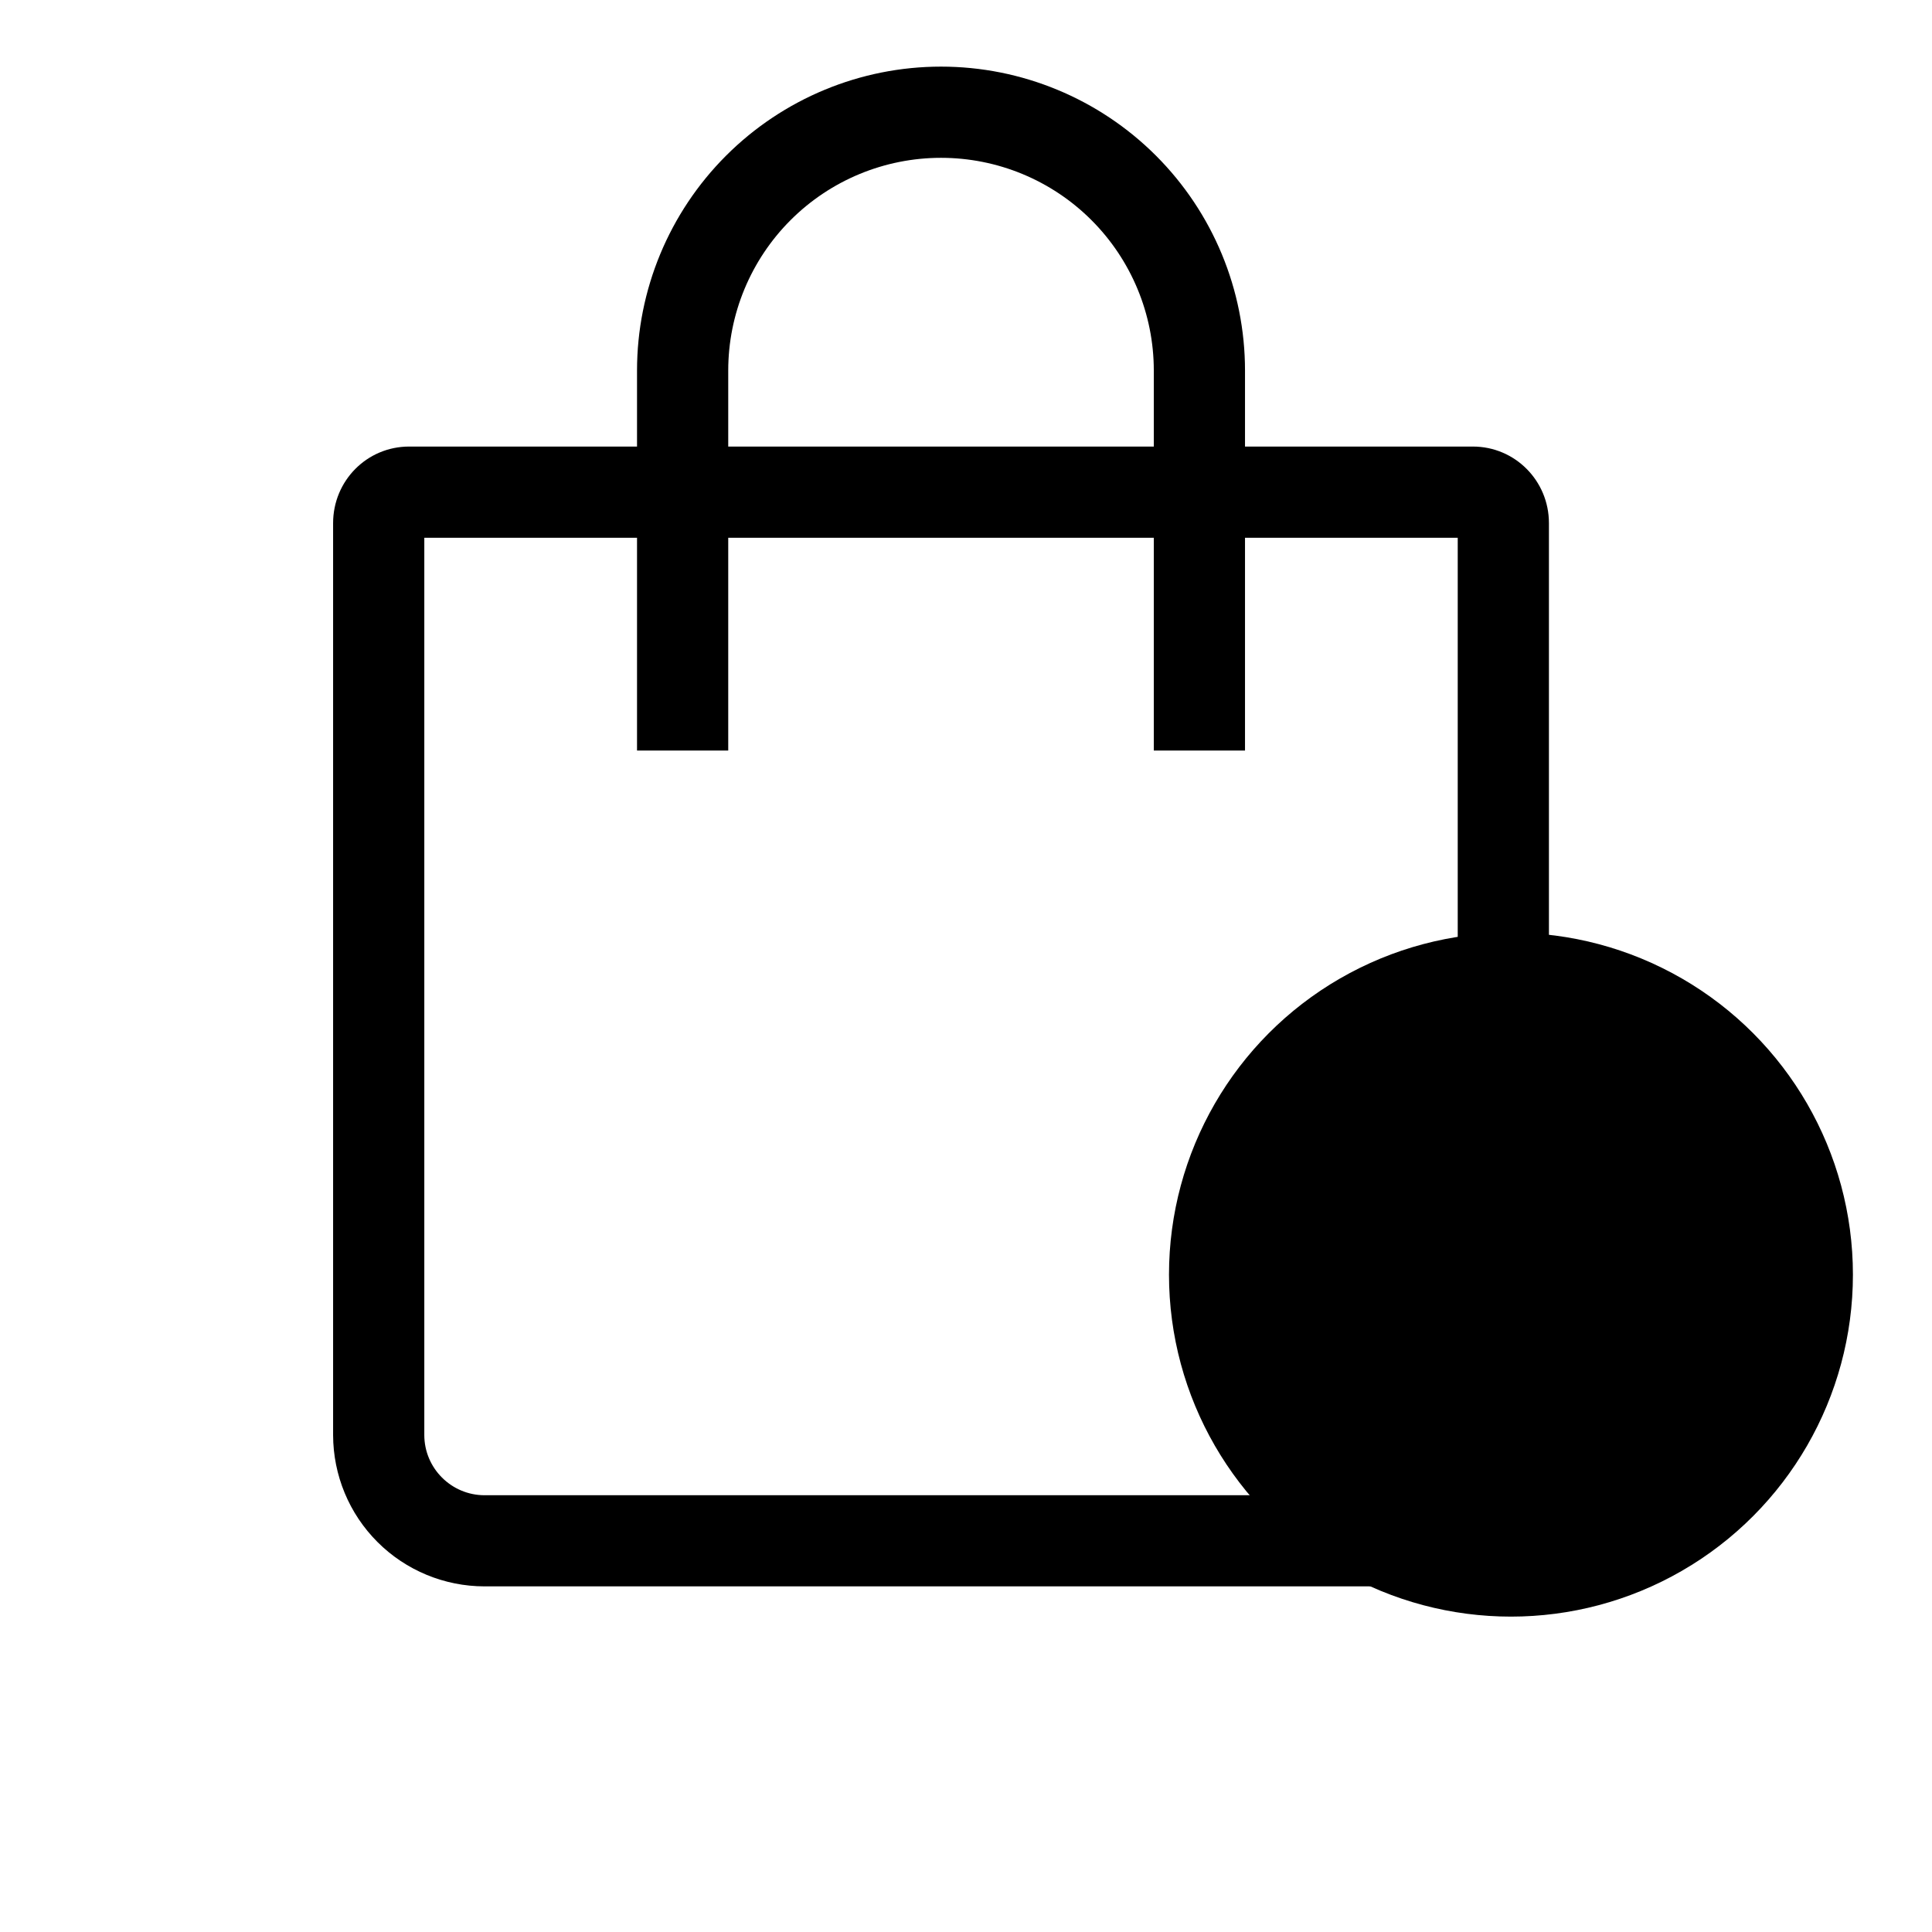
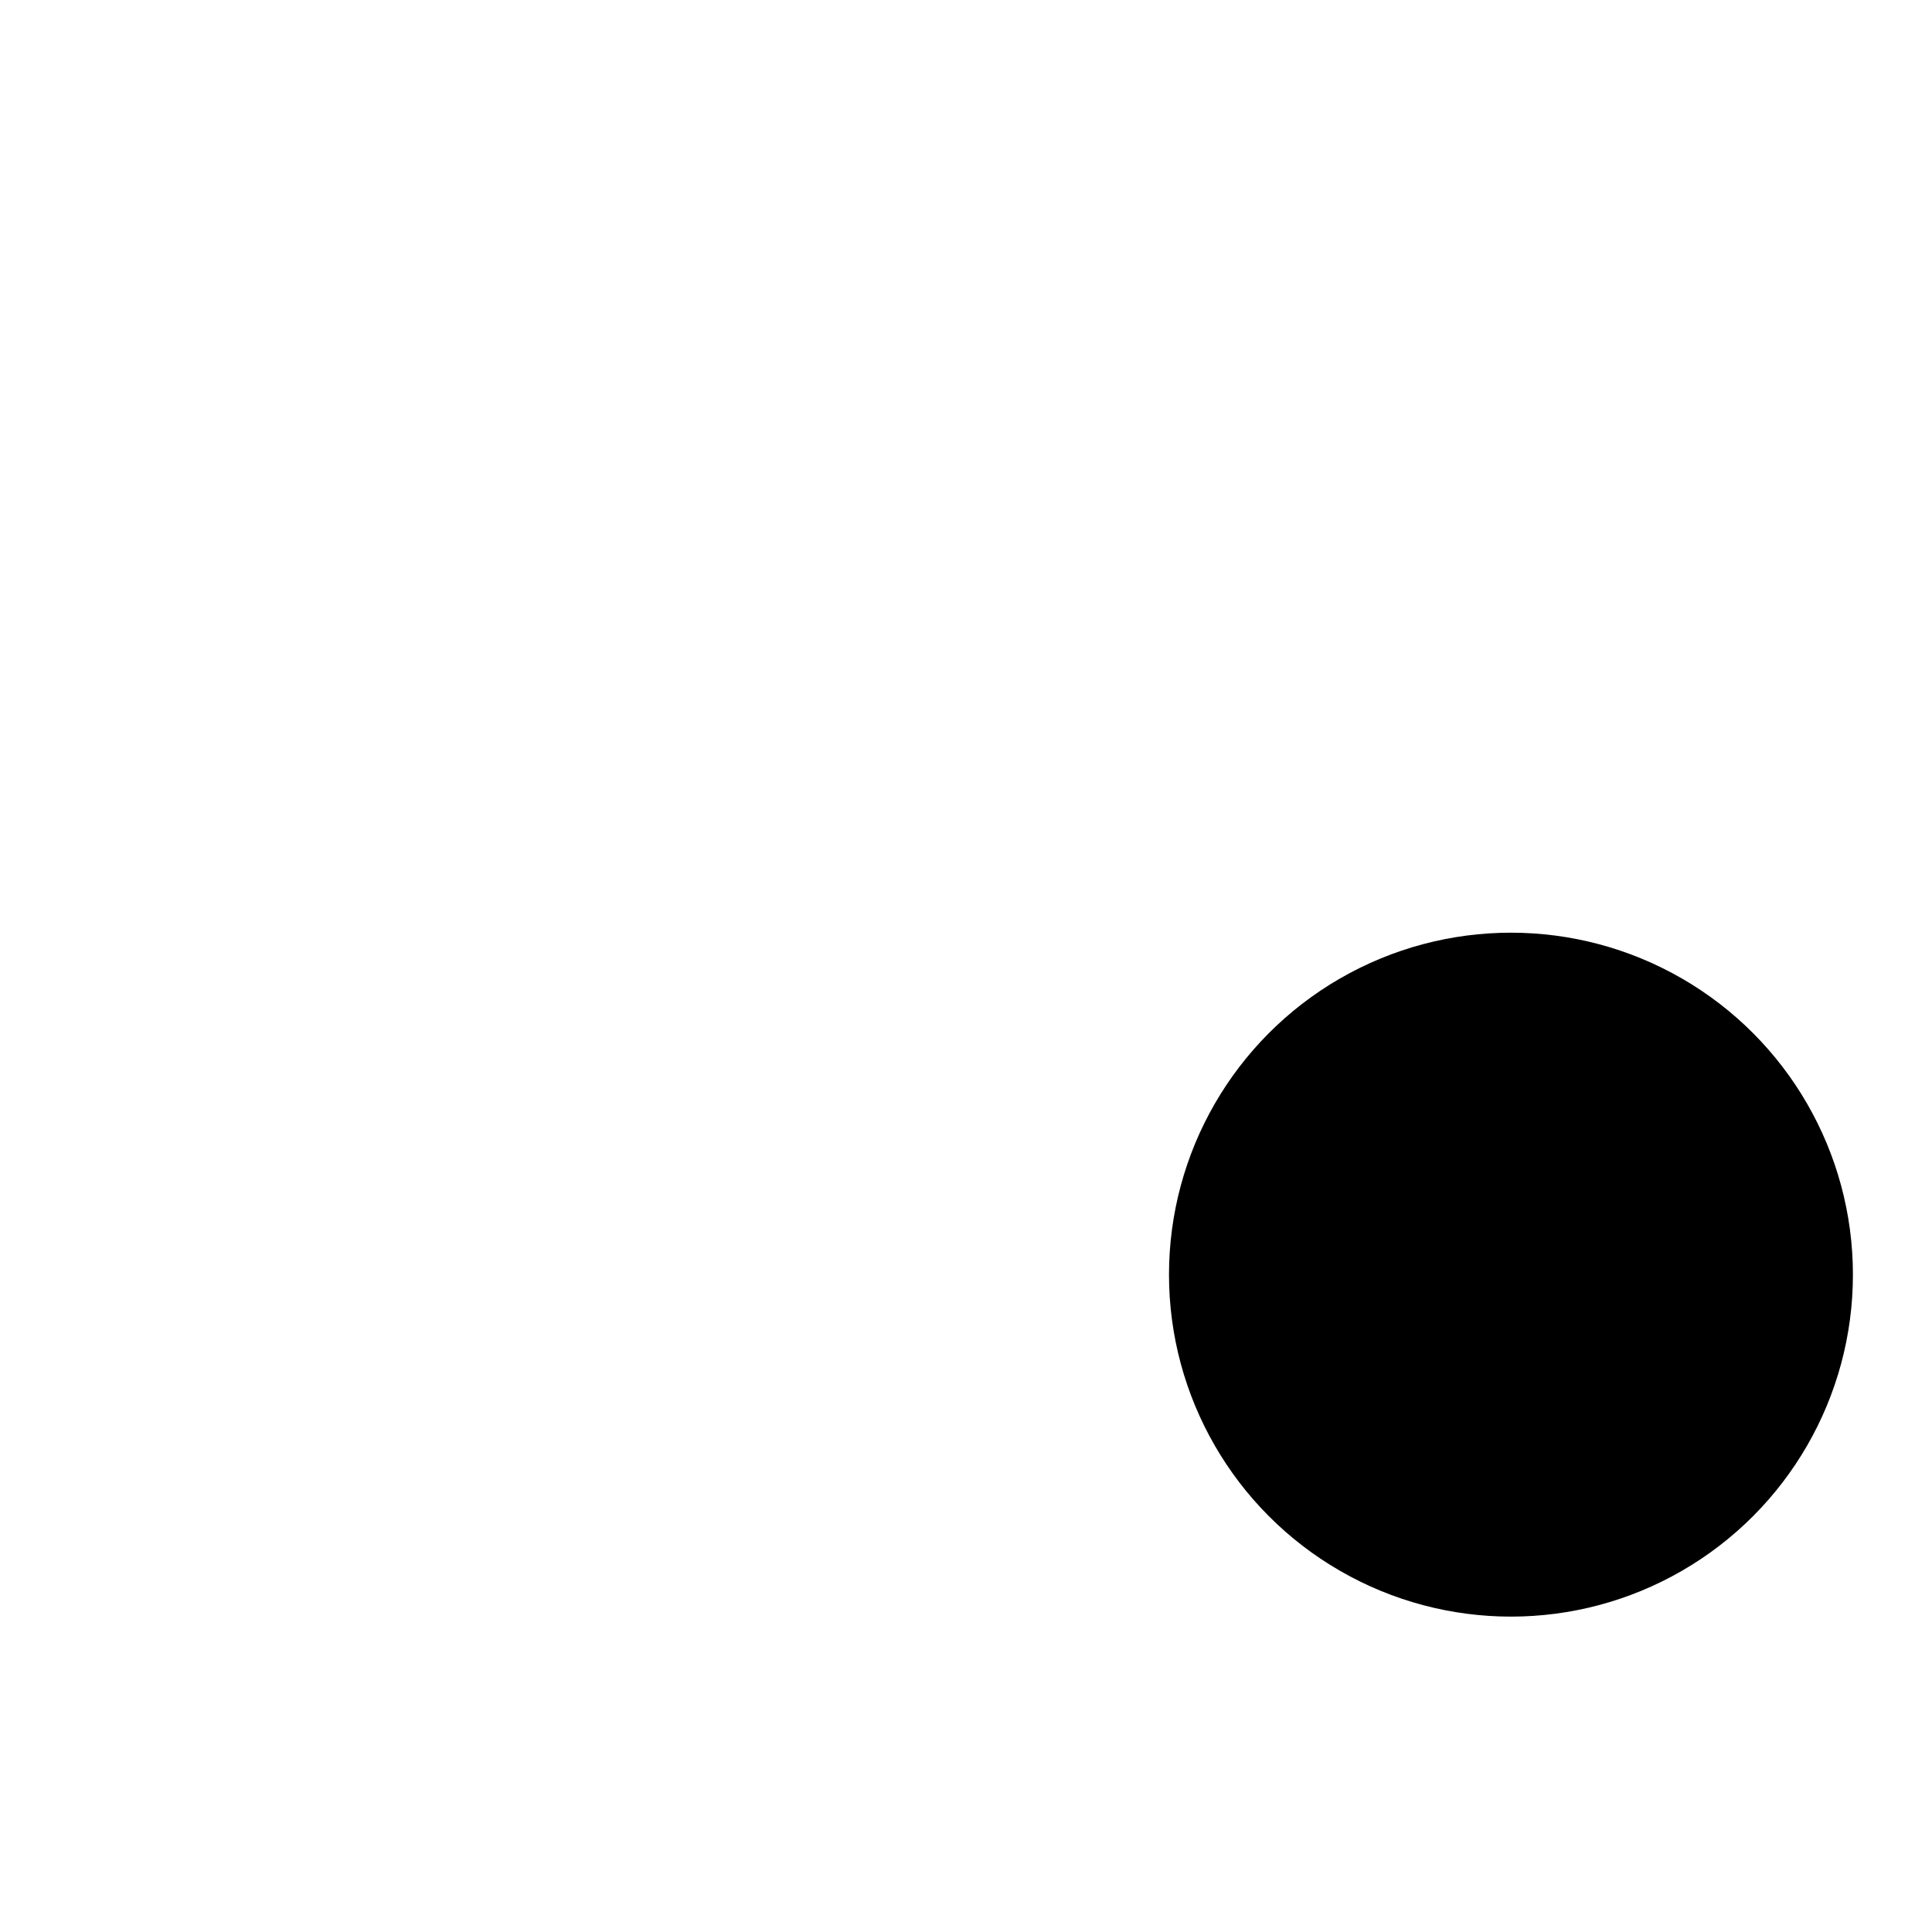
<svg xmlns="http://www.w3.org/2000/svg" width="29" height="29" viewBox="0 0 29 29" fill="none">
-   <path fill-rule="evenodd" clip-rule="evenodd" d="M9.562 6.703V5.562C9.562 4.352 10.043 3.192 10.899 2.336C11.755 1.481 12.915 1 14.125 1C15.335 1 16.495 1.481 17.351 2.336C18.207 3.192 18.688 4.352 18.688 5.562V6.703H22.109C22.739 6.703 23.25 7.215 23.25 7.852V21.54C23.25 22.795 22.229 23.812 20.976 23.812H7.274C6.672 23.812 6.093 23.573 5.667 23.147C5.24 22.721 5.001 22.143 5 21.54V7.853C5 7.216 5.508 6.703 6.141 6.703H9.562ZM10.931 6.703H17.319V5.562C17.319 4.715 16.982 3.903 16.383 3.304C15.784 2.705 14.972 2.369 14.125 2.369C13.278 2.369 12.466 2.705 11.867 3.304C11.268 3.903 10.931 4.715 10.931 5.562V6.703ZM9.562 8.072H6.369V21.54C6.369 22.038 6.775 22.444 7.274 22.444H20.976C21.215 22.444 21.445 22.349 21.615 22.179C21.785 22.01 21.881 21.78 21.881 21.54V8.072H18.688V11.266H17.319V8.072H10.931V11.266H9.562V8.072Z" fill="black" />
  <circle cx="22.68" cy="19.133" r="5.133" fill="black" />
</svg>